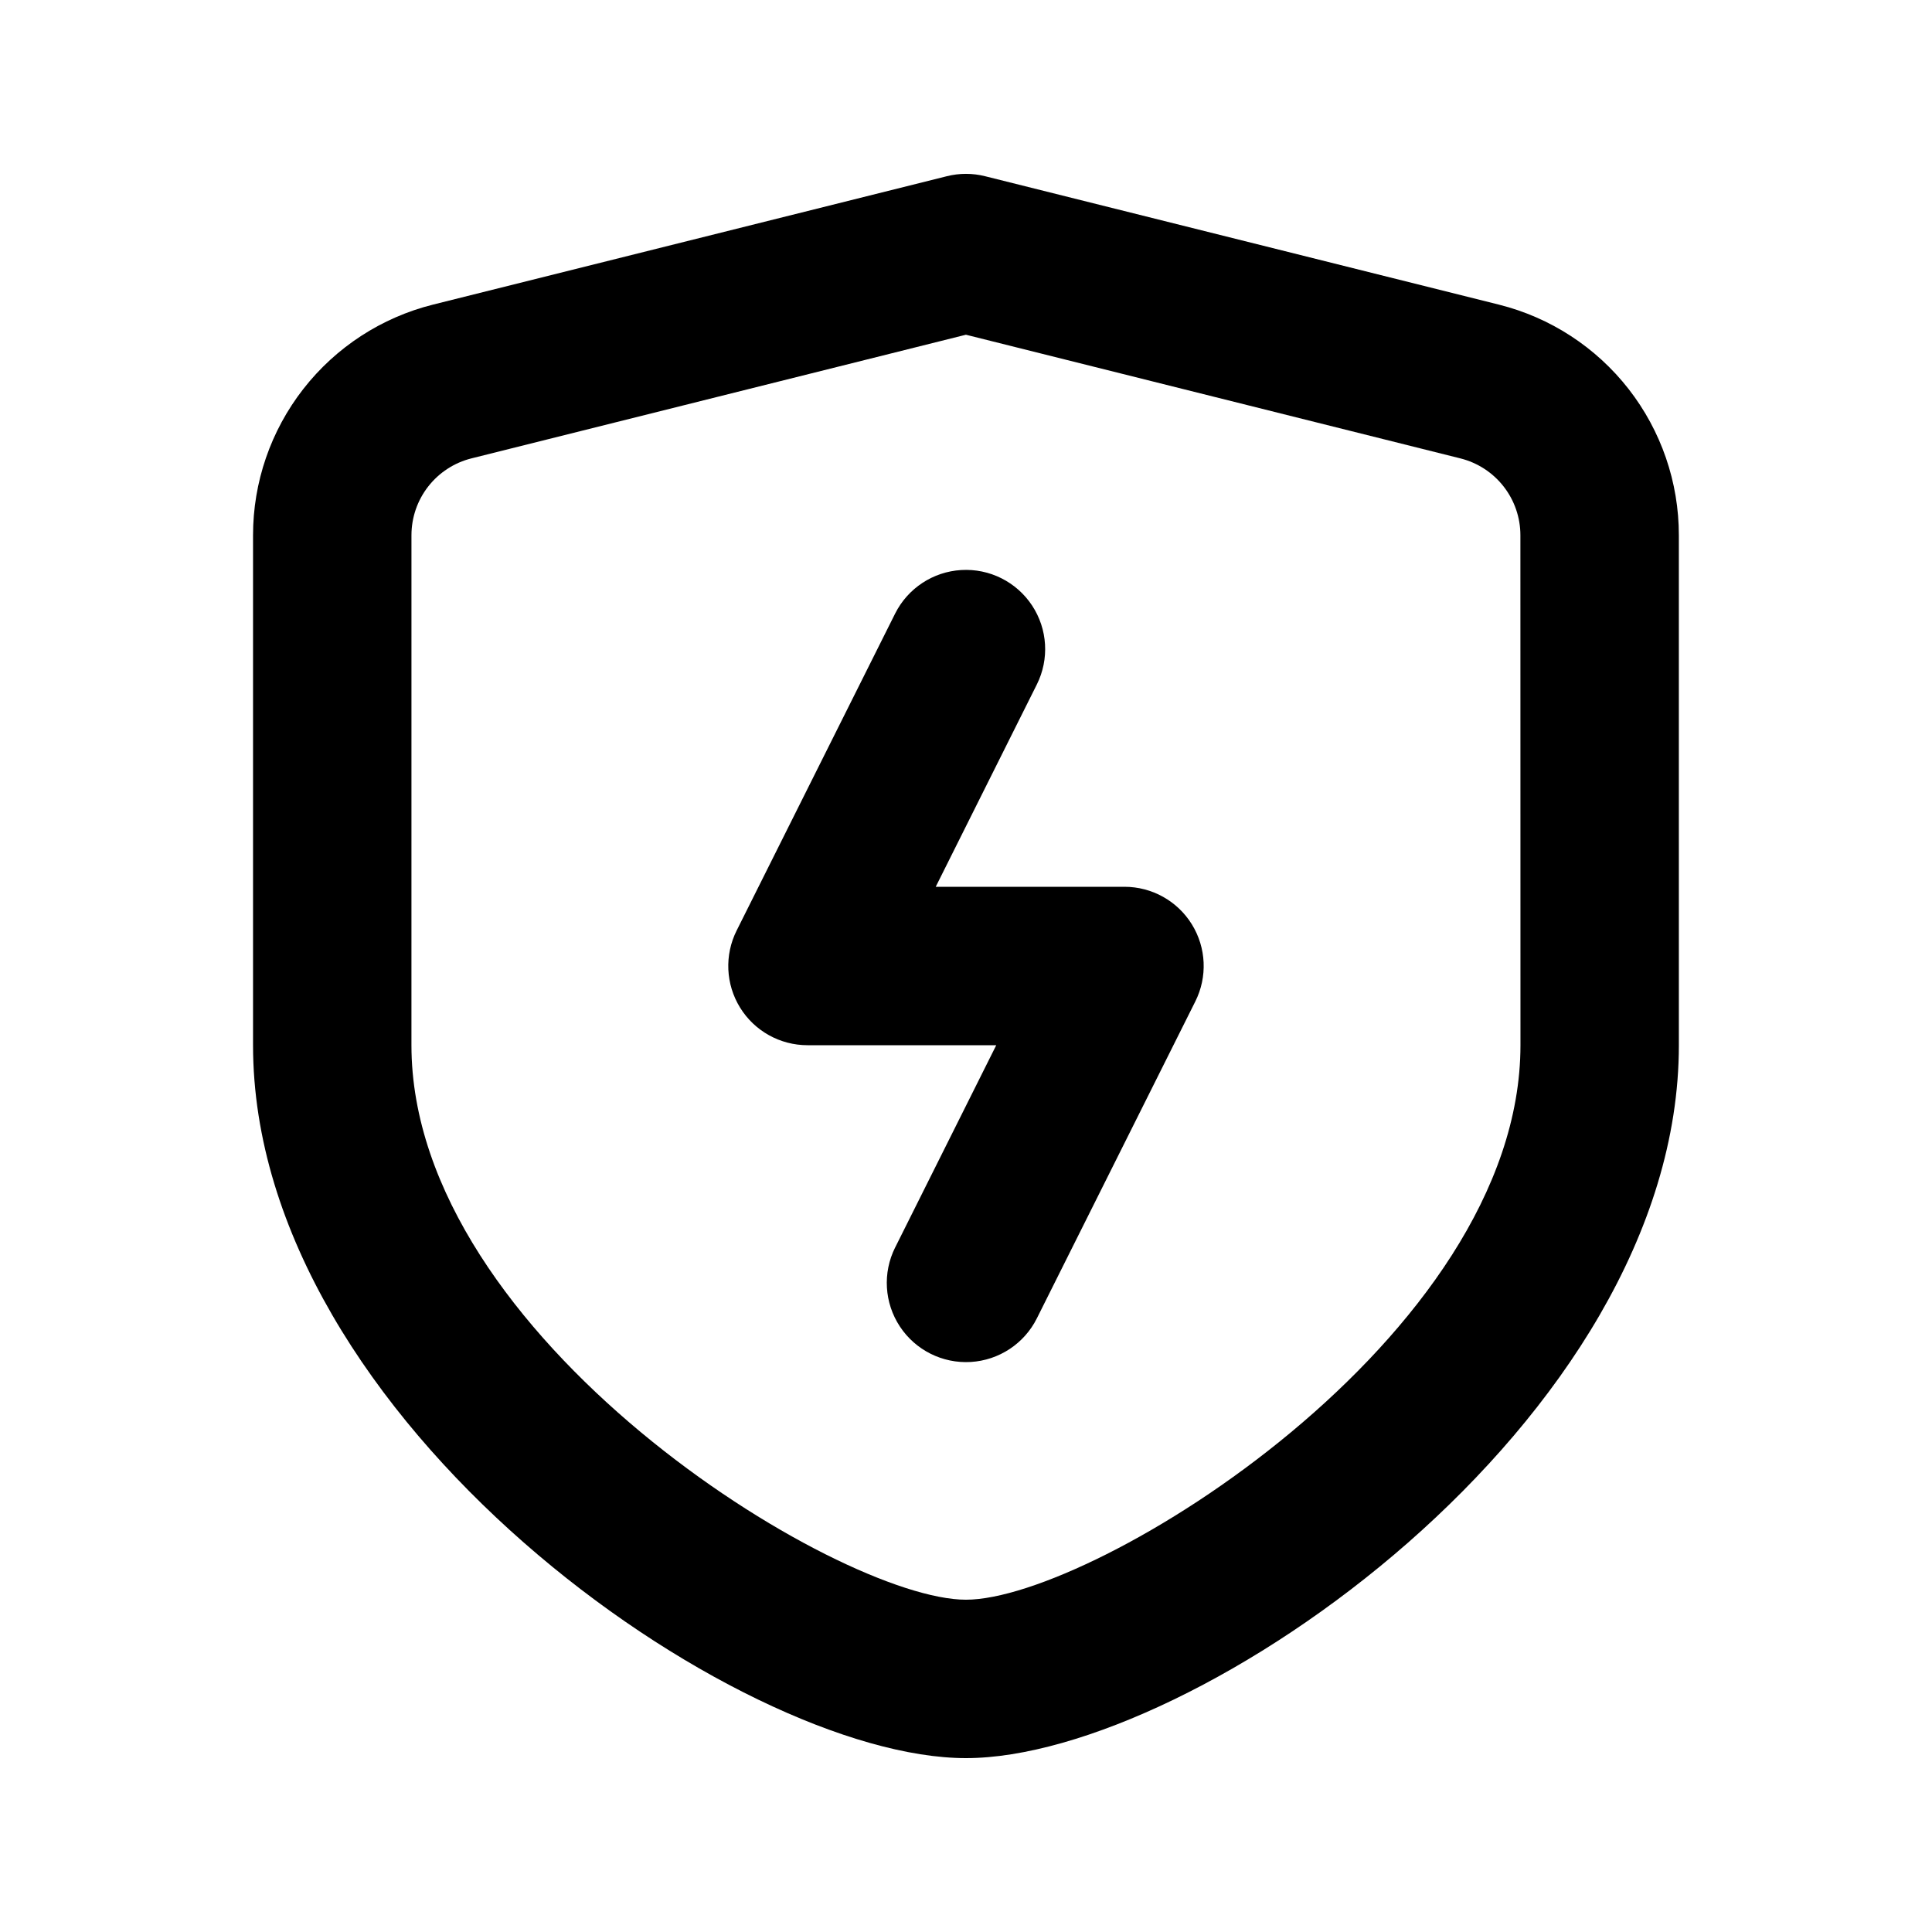
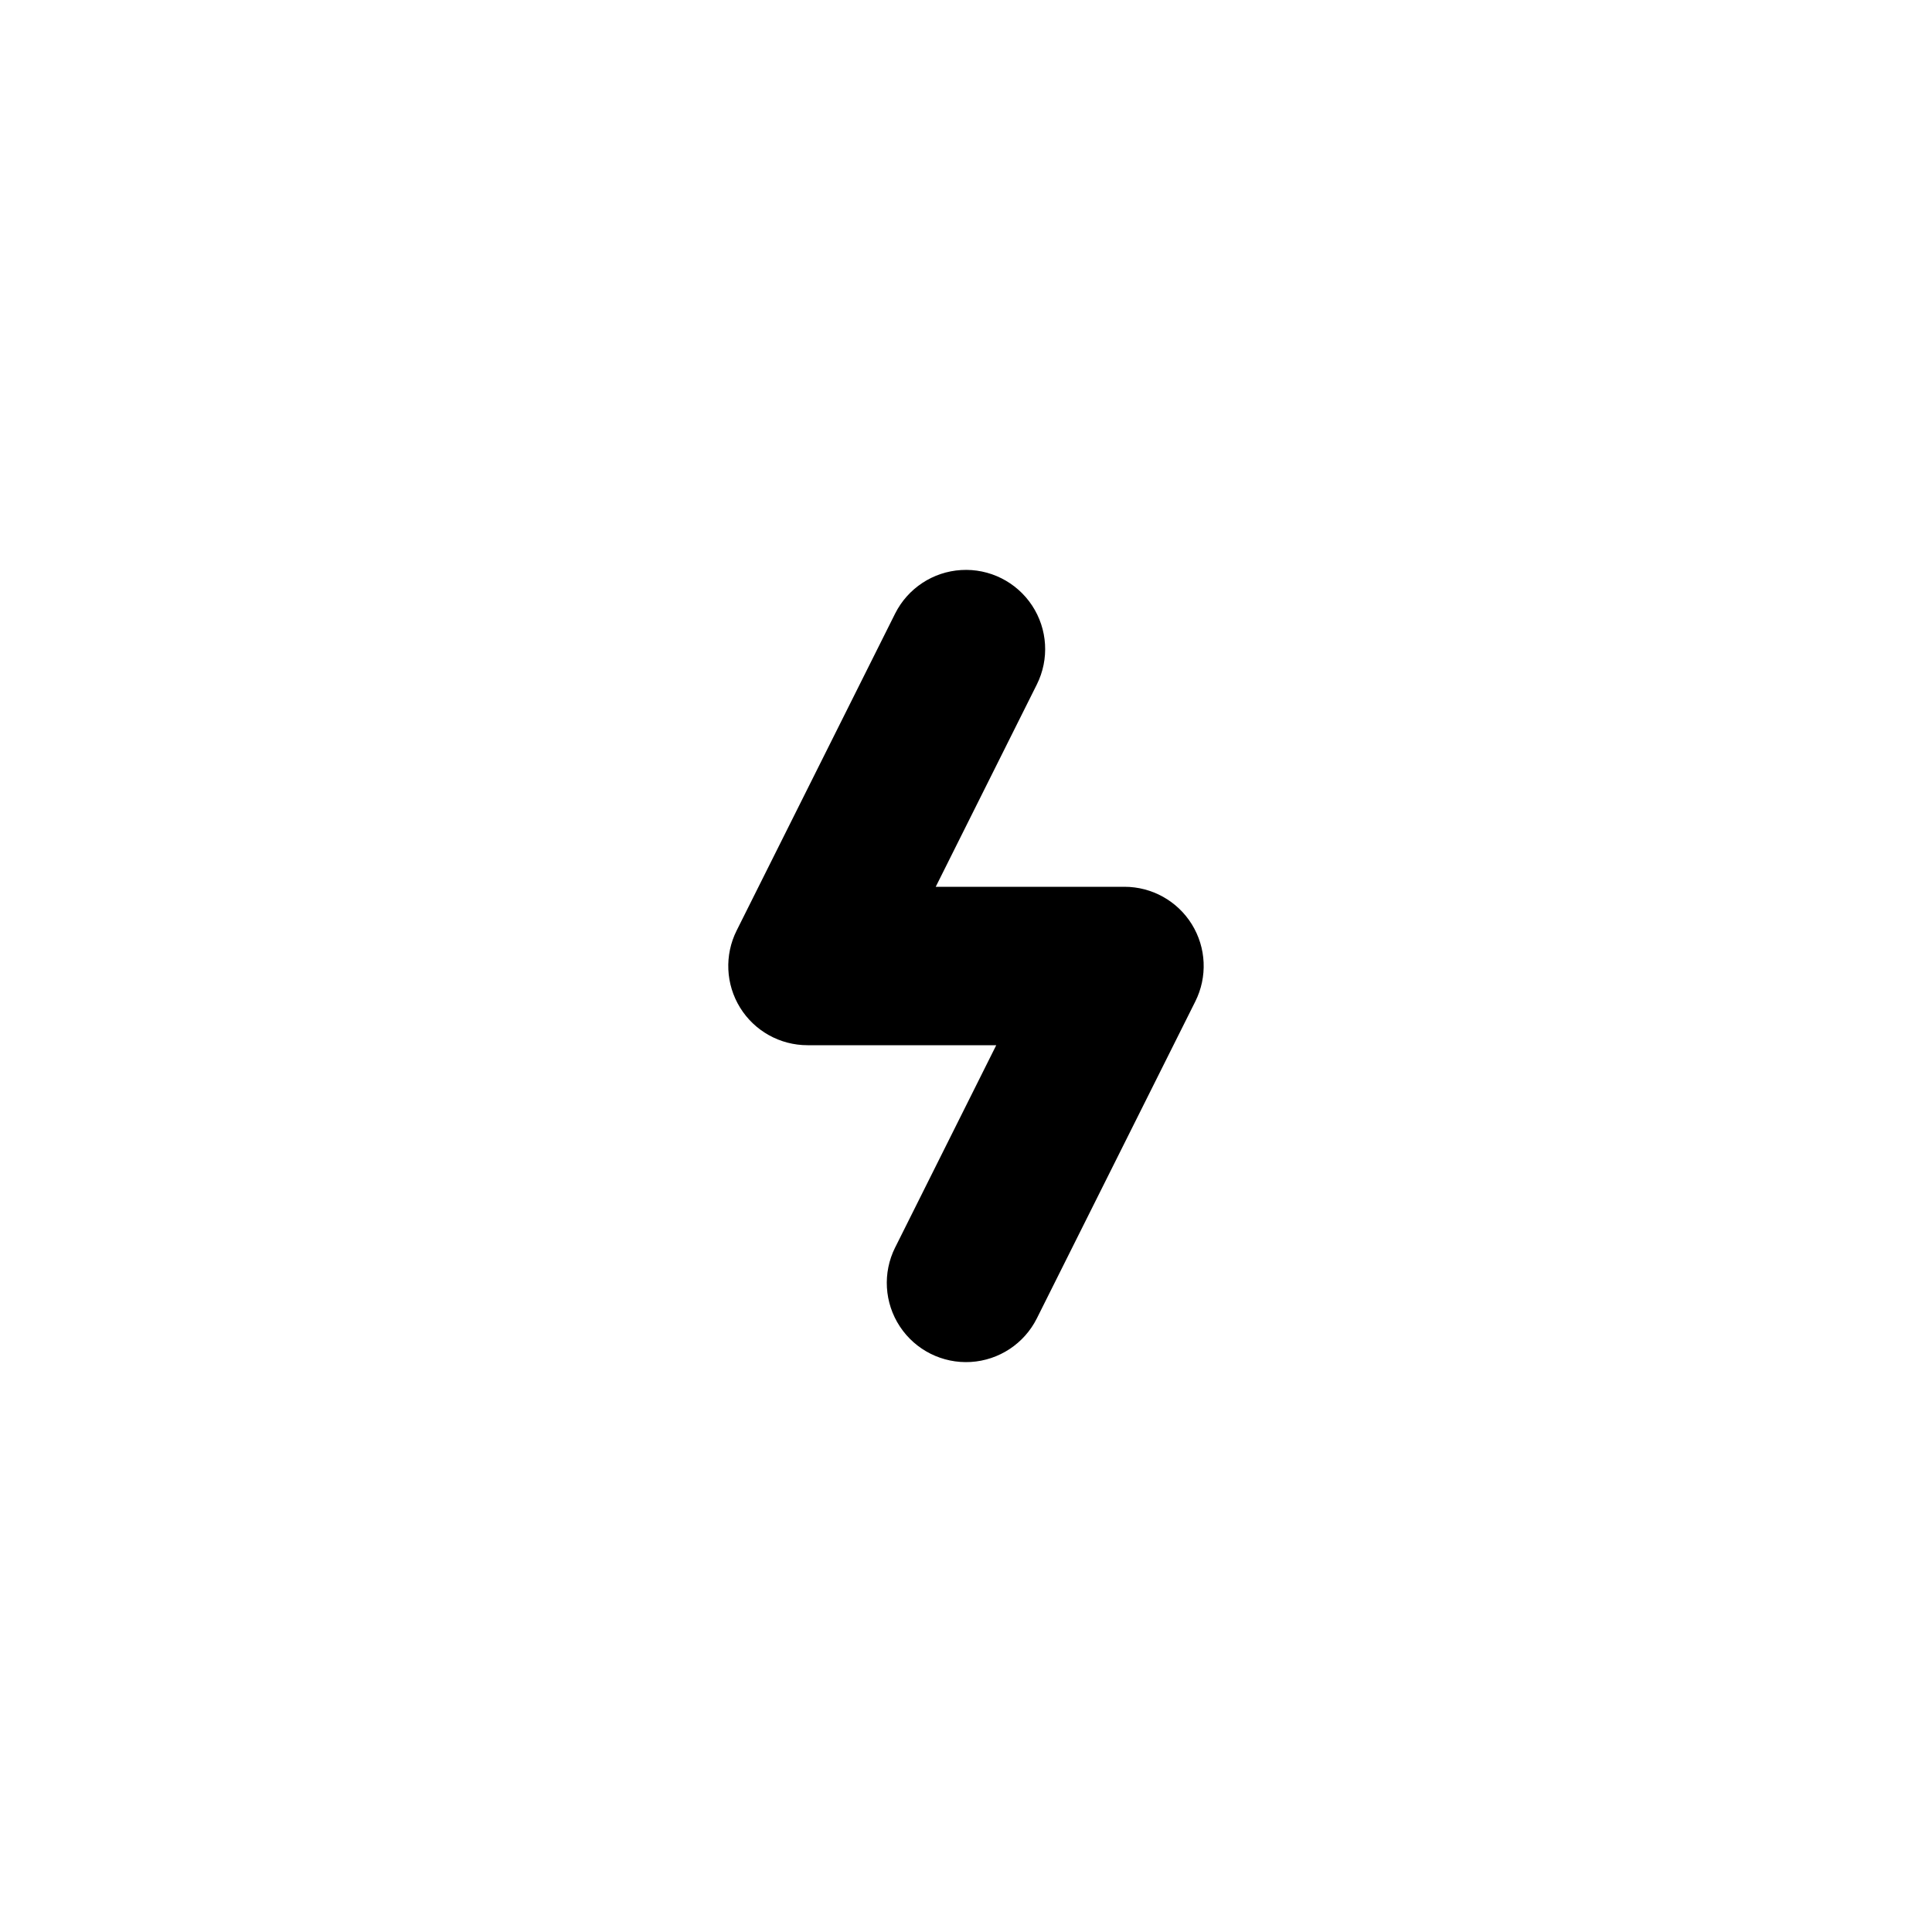
<svg xmlns="http://www.w3.org/2000/svg" fill="#000000" width="800px" height="800px" version="1.1" viewBox="144 144 512 512">
  <g>
-     <path d="m541.23 224.73-136.16-34.027c-3.336-0.84-6.824-0.84-10.16 0l-136.18 34.027c-13.621 3.414-25.711 11.281-34.348 22.352-8.641 11.074-13.328 24.715-13.324 38.758v135.15c0 99.543 128.32 188.93 188.93 188.93s188.93-89.383 188.93-188.93l-0.004-135.15c0.004-14.047-4.688-27.688-13.328-38.762-8.645-11.07-20.738-18.938-34.363-22.348zm5.707 196.26c0 77.48-113.04 146.95-146.95 146.95s-146.95-69.461-146.95-146.95l0.004-135.15c0-4.68 1.562-9.227 4.441-12.914 2.879-3.691 6.91-6.312 11.449-7.449l131.05-32.77 131.03 32.77c4.543 1.133 8.578 3.754 11.461 7.445 2.883 3.688 4.449 8.234 4.449 12.918z" />
    <path d="m441.98 379.01h-50.004l26.785-53.594c3.356-6.707 2.879-14.699-1.254-20.961-4.133-6.258-11.289-9.84-18.777-9.391-7.488 0.445-14.168 4.856-17.523 11.562l-41.984 83.969c-3.262 6.512-2.918 14.246 0.91 20.441 3.828 6.195 10.594 9.961 17.879 9.957h50.004l-26.785 53.594-0.004-0.004c-3.356 6.711-2.879 14.699 1.254 20.961s11.289 9.84 18.777 9.395c7.488-0.449 14.168-4.859 17.523-11.566l41.984-83.969c3.262-6.512 2.918-14.246-0.91-20.441-3.828-6.195-10.594-9.961-17.875-9.953z" />
  </g>
</svg>